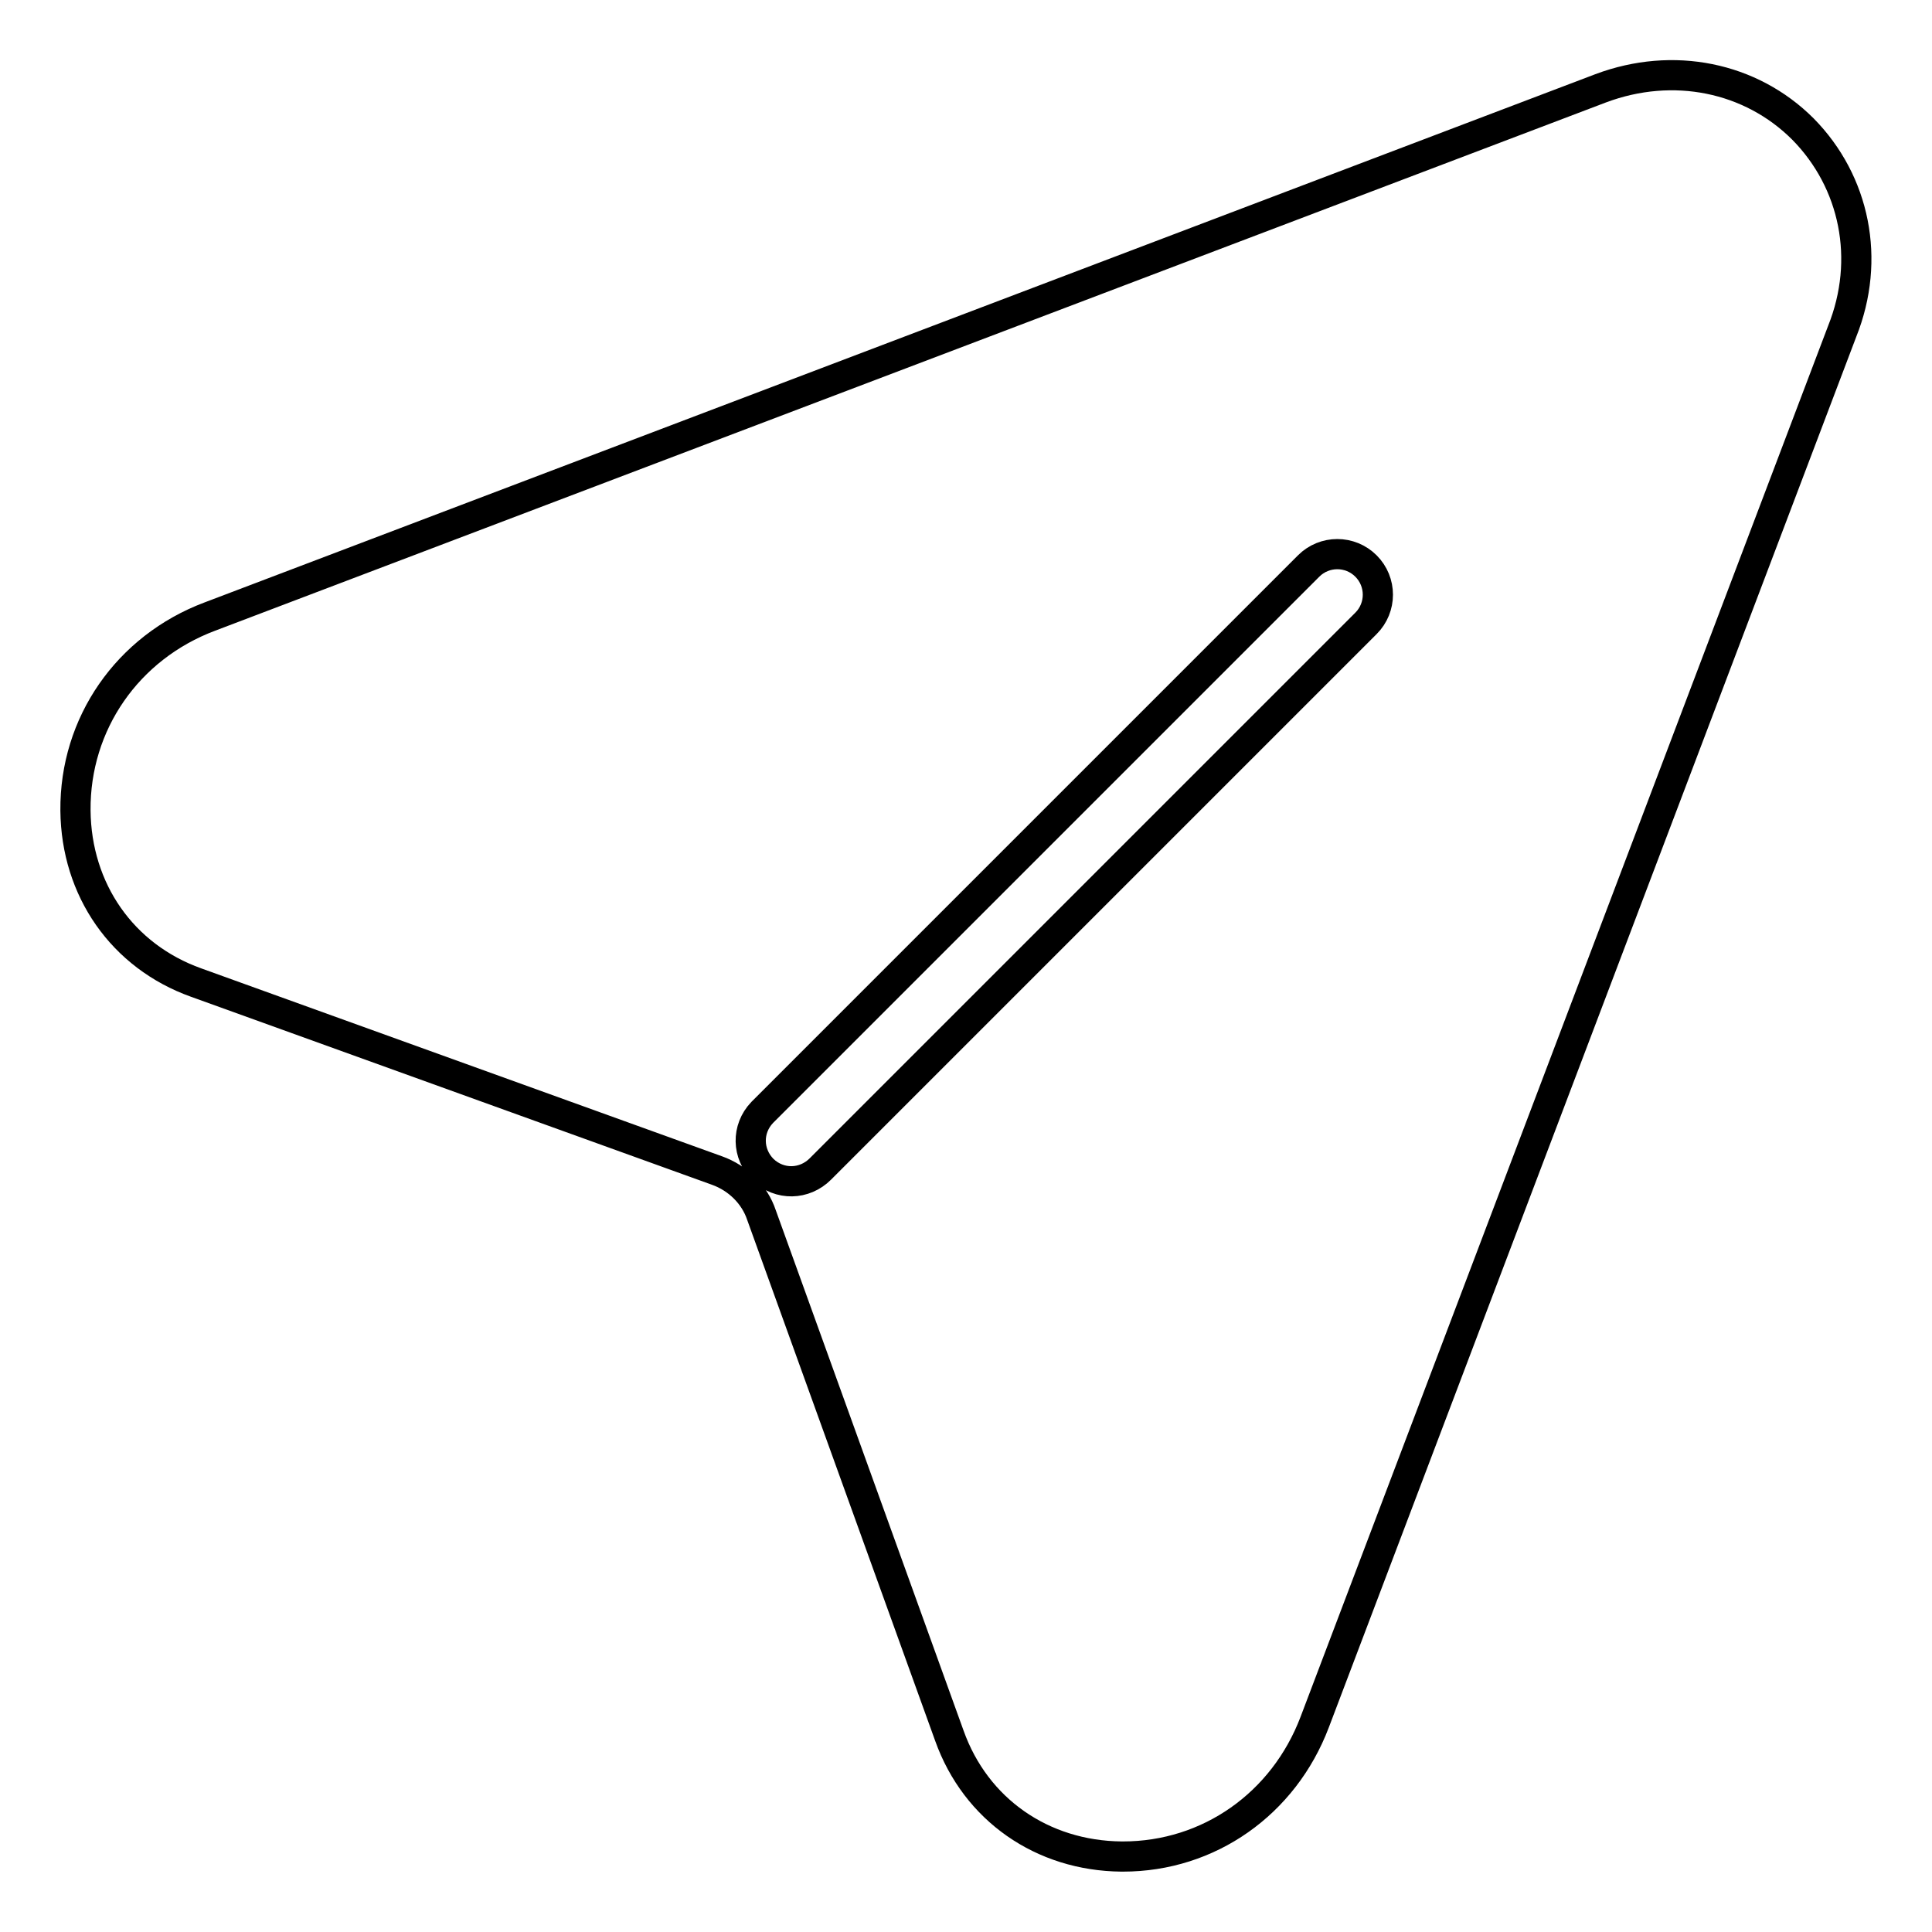
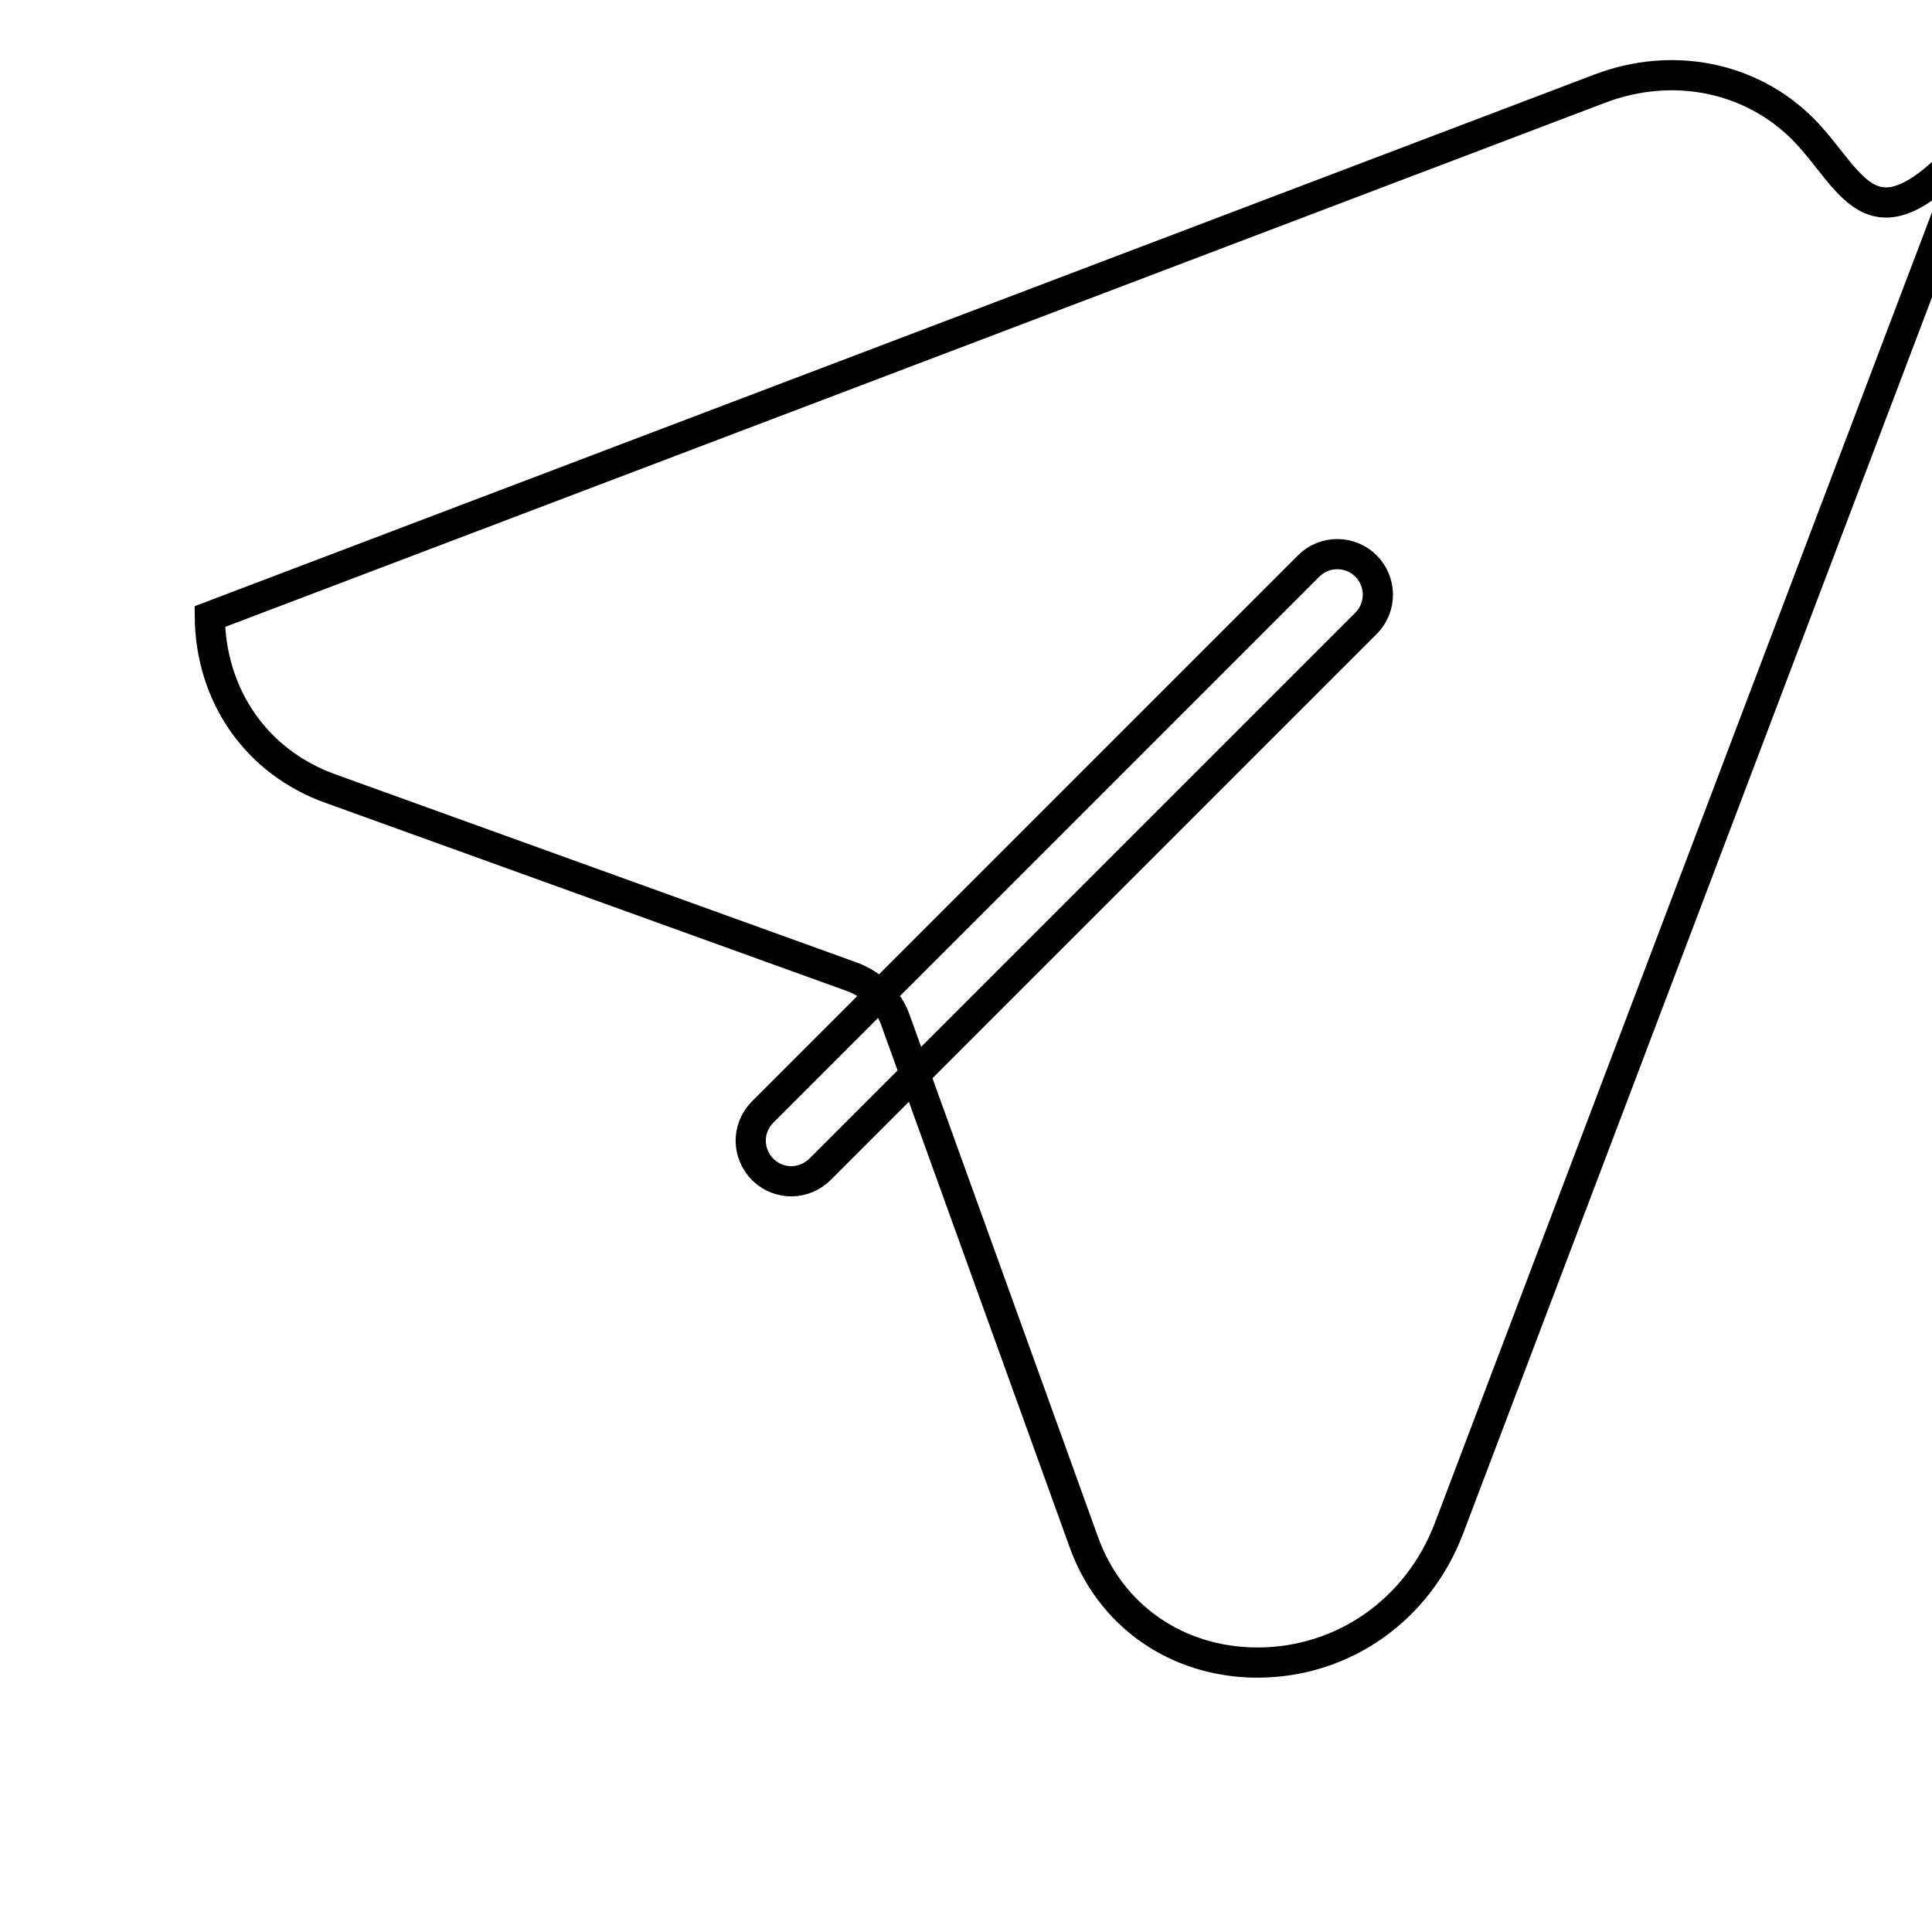
<svg xmlns="http://www.w3.org/2000/svg" version="1.1" x="0px" y="0px" viewBox="0 0 256 256" enable-background="new 0 0 256 256" xml:space="preserve">
  <g>
-     <path stroke-width="4" fill-opacity="0" stroke="#000000" d="M238.9,17.1c-6.9-6.9-17.2-9-26.8-5.4L27.8,81.7C16.9,85.8,9.9,95.9,10,107.4c0.1,10.5,6.2,19.3,16,22.8 l69,24.9c2.8,1,5,3.2,5.9,5.9l24.9,69c3.5,9.8,12.3,15.9,22.8,16h0.2c11.4,0,21.3-7,25.4-17.8l69.9-184.3 C247.9,34.4,245.8,24.1,238.9,17.1z M181,82.6l-72.3,72.3c-2.1,2.1-5.4,2.2-7.6,0.1c-2.1-2.1-2.2-5.4-0.1-7.6c0,0,0.1-0.1,0.1-0.1 L173.4,75c2.1-2.1,5.5-2.1,7.6,0C183.1,77.1,183.1,80.5,181,82.6L181,82.6L181,82.6z" />
+     <path stroke-width="4" fill-opacity="0" stroke="#000000" d="M238.9,17.1c-6.9-6.9-17.2-9-26.8-5.4L27.8,81.7c0.1,10.5,6.2,19.3,16,22.8 l69,24.9c2.8,1,5,3.2,5.9,5.9l24.9,69c3.5,9.8,12.3,15.9,22.8,16h0.2c11.4,0,21.3-7,25.4-17.8l69.9-184.3 C247.9,34.4,245.8,24.1,238.9,17.1z M181,82.6l-72.3,72.3c-2.1,2.1-5.4,2.2-7.6,0.1c-2.1-2.1-2.2-5.4-0.1-7.6c0,0,0.1-0.1,0.1-0.1 L173.4,75c2.1-2.1,5.5-2.1,7.6,0C183.1,77.1,183.1,80.5,181,82.6L181,82.6L181,82.6z" />
  </g>
</svg>